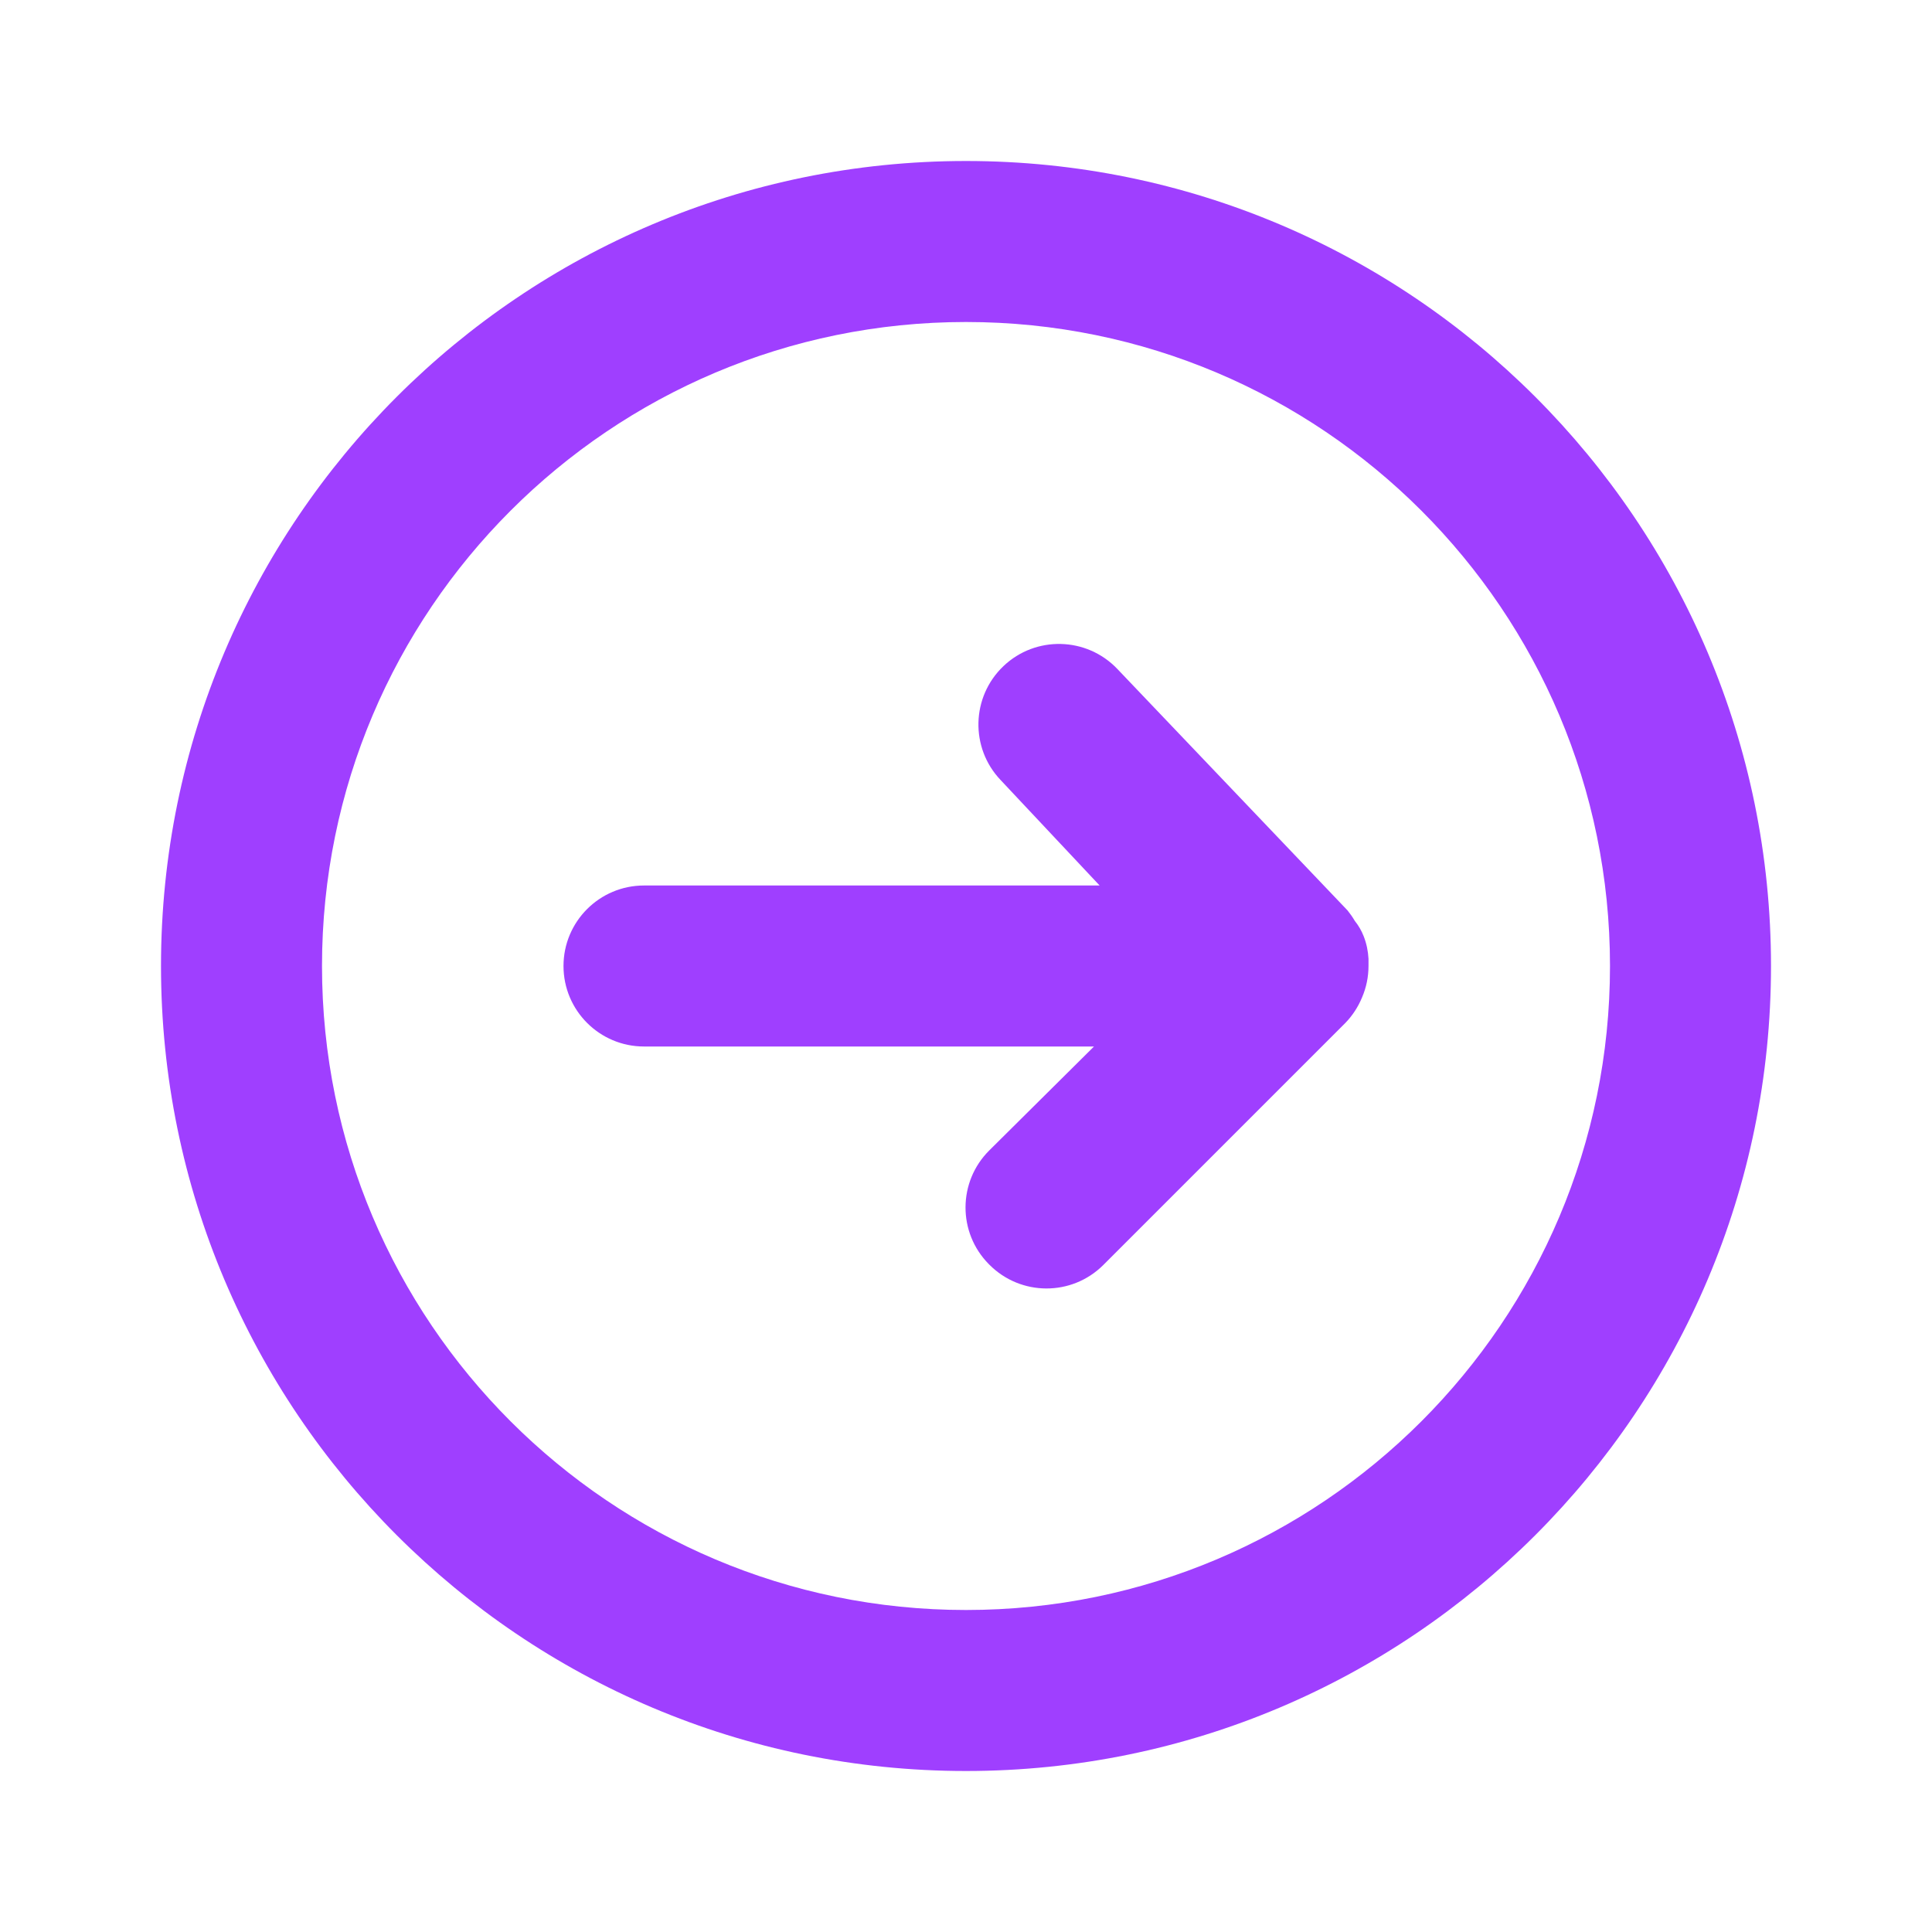
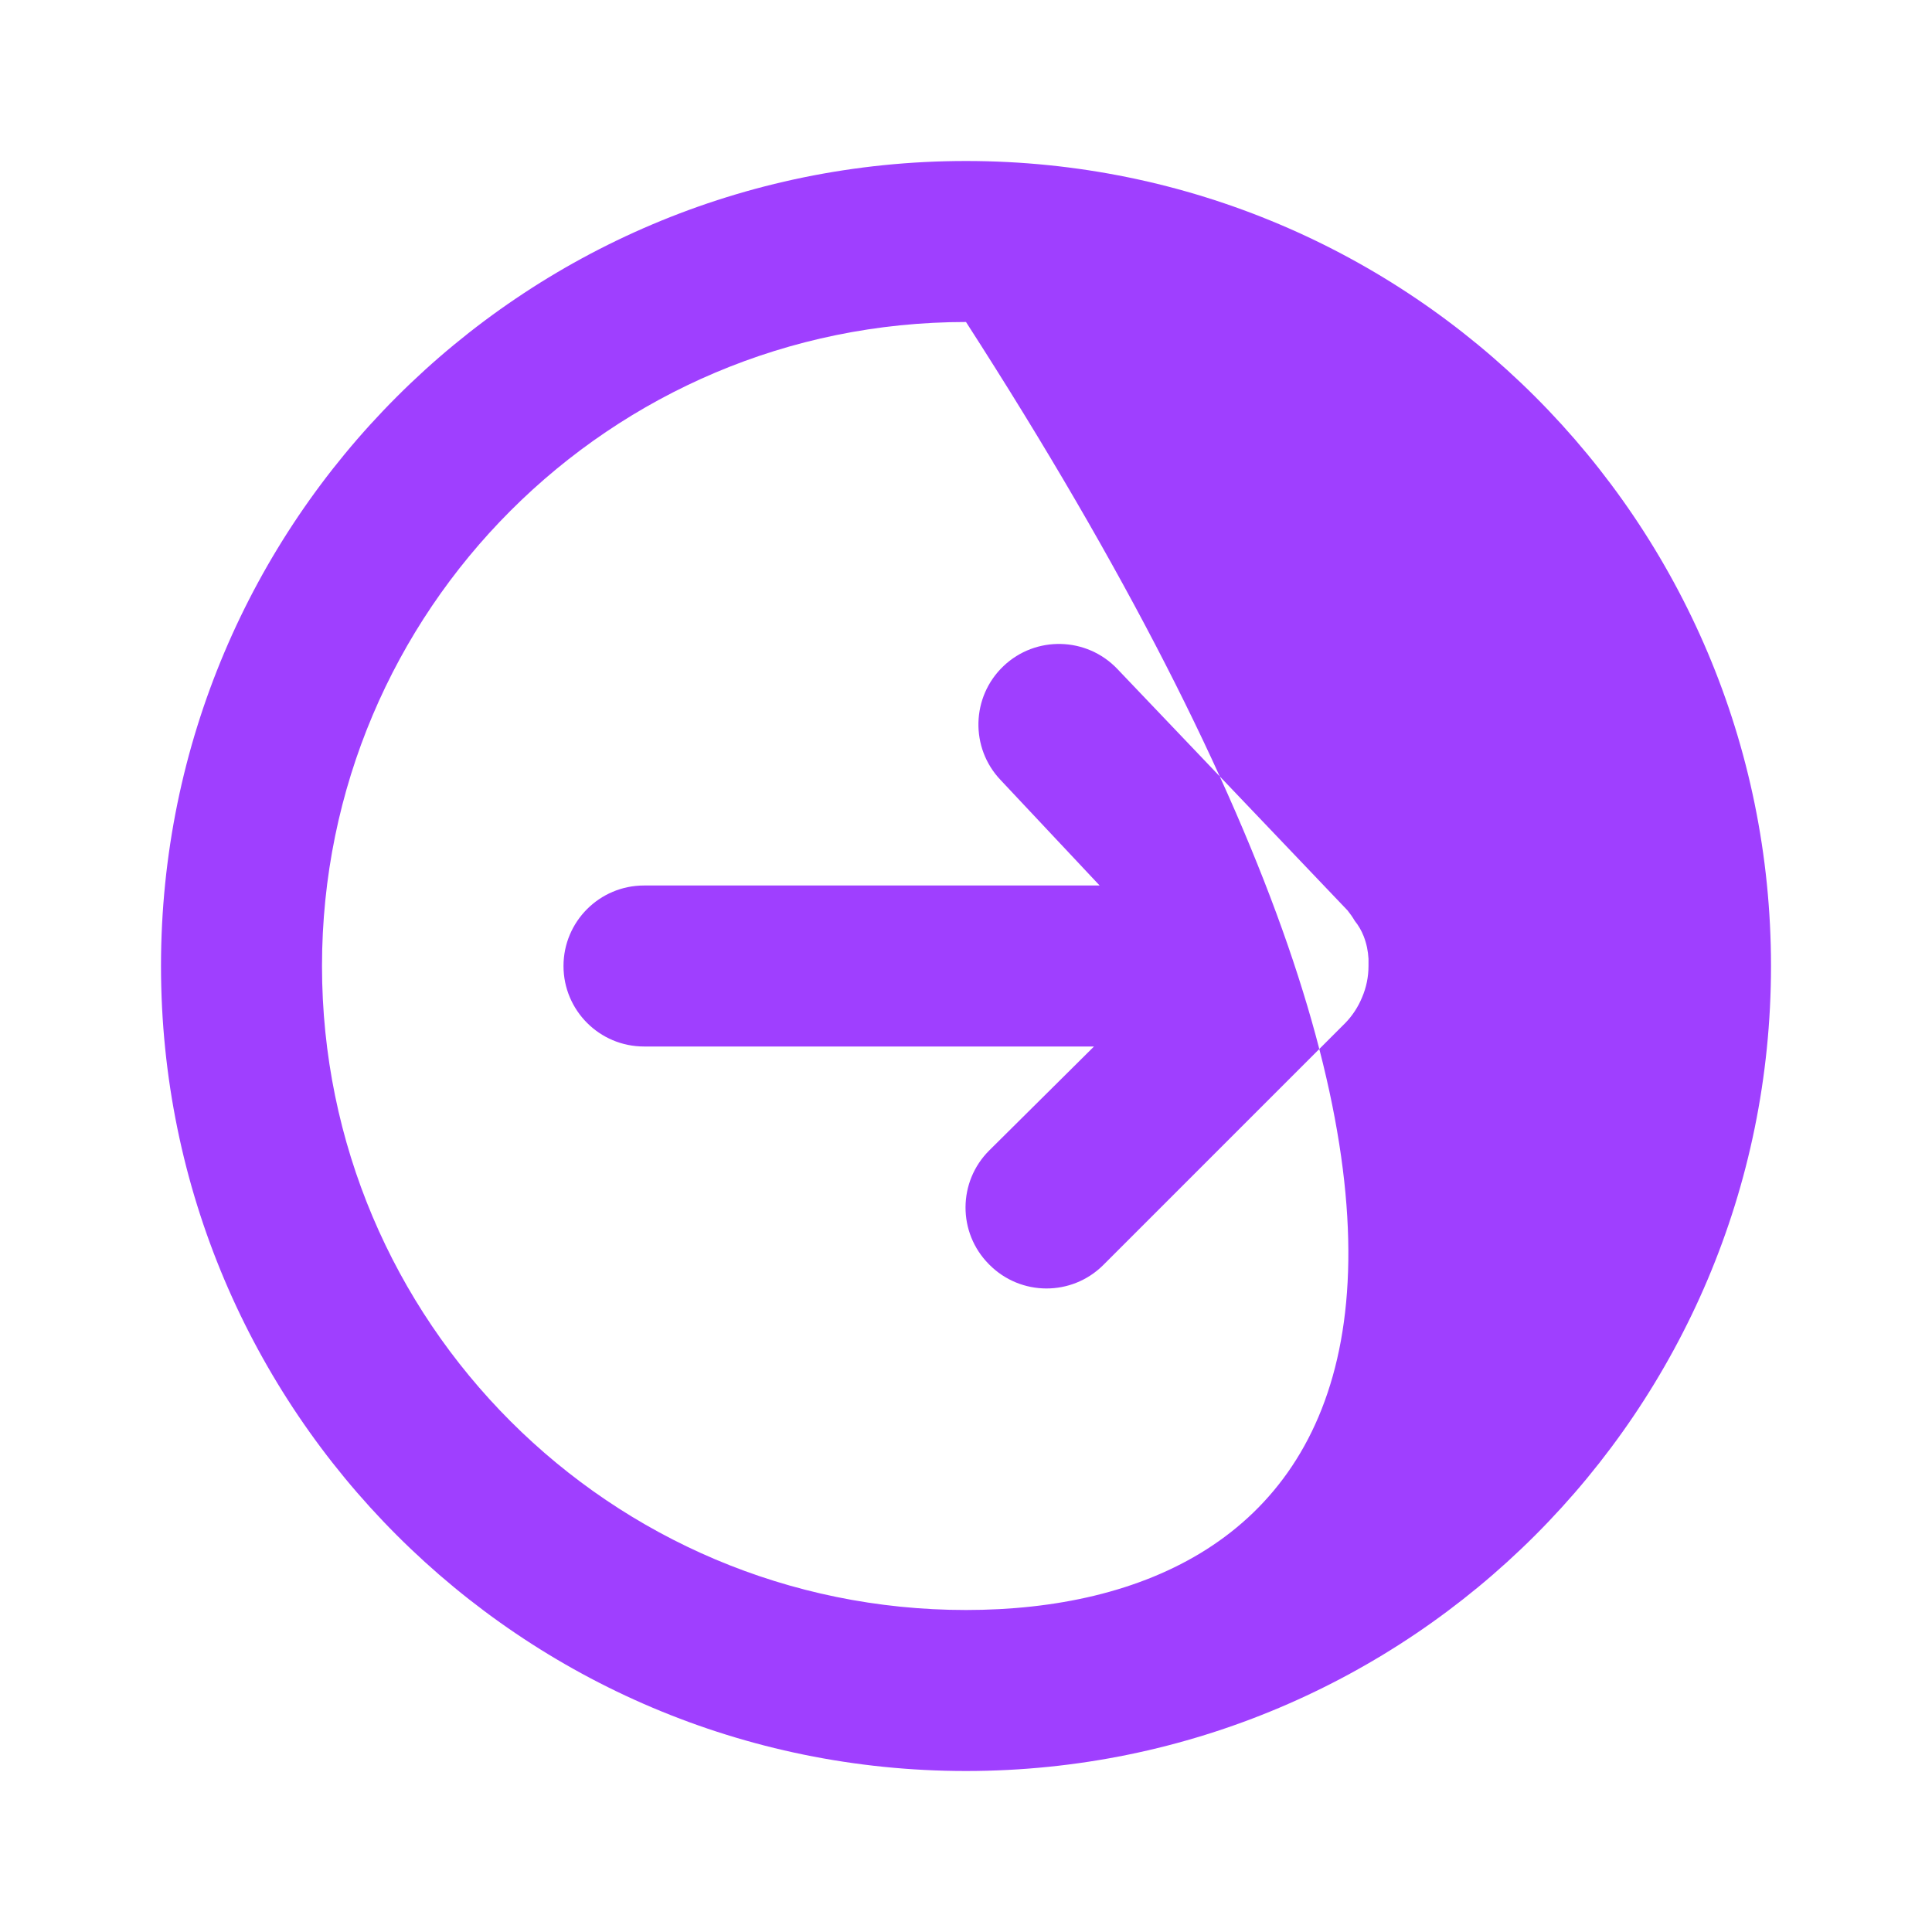
<svg xmlns="http://www.w3.org/2000/svg" width="24" height="24" viewBox="0 0 24 24" fill="none">
-   <path fill-rule="evenodd" clip-rule="evenodd" d="M12 2C6.477 2 2 6.477 2 12C2 17.523 6.477 22 12 22C17.523 22 22 17.523 22 12C22 6.477 17.523 2 12 2ZM12 20C7.582 20 4 16.418 4 12C4 7.582 7.582 4 12 4C16.418 4 20 7.582 20 12C20 16.418 16.418 20 12 20ZM17 11.91V12C17 12.134 16.973 12.267 16.92 12.39C16.871 12.509 16.8 12.618 16.71 12.71L13.71 15.71L13.704 15.716C13.312 16.105 12.679 16.102 12.29 15.71L12.284 15.704C11.895 15.312 11.898 14.679 12.29 14.29L13.59 13H8C7.448 13 7 12.552 7 12C7 11.448 7.448 11 8 11H13.66L12.43 9.69C12.049 9.29 12.065 8.656 12.465 8.275C12.865 7.894 13.499 7.91 13.88 8.31L16.74 11.31C16.773 11.351 16.803 11.394 16.83 11.44C16.876 11.497 16.913 11.561 16.94 11.63C16.975 11.719 16.995 11.814 17 11.91Z" fill="#9F3FFF" />
+   <path fill-rule="evenodd" clip-rule="evenodd" d="M12 2C6.477 2 2 6.477 2 12C2 17.523 6.477 22 12 22C17.523 22 22 17.523 22 12C22 6.477 17.523 2 12 2ZM12 20C7.582 20 4 16.418 4 12C4 7.582 7.582 4 12 4C20 16.418 16.418 20 12 20ZM17 11.91V12C17 12.134 16.973 12.267 16.92 12.39C16.871 12.509 16.8 12.618 16.71 12.71L13.71 15.71L13.704 15.716C13.312 16.105 12.679 16.102 12.29 15.71L12.284 15.704C11.895 15.312 11.898 14.679 12.29 14.29L13.59 13H8C7.448 13 7 12.552 7 12C7 11.448 7.448 11 8 11H13.66L12.43 9.69C12.049 9.29 12.065 8.656 12.465 8.275C12.865 7.894 13.499 7.91 13.88 8.31L16.74 11.31C16.773 11.351 16.803 11.394 16.83 11.44C16.876 11.497 16.913 11.561 16.94 11.63C16.975 11.719 16.995 11.814 17 11.91Z" fill="#9F3FFF" />
</svg>